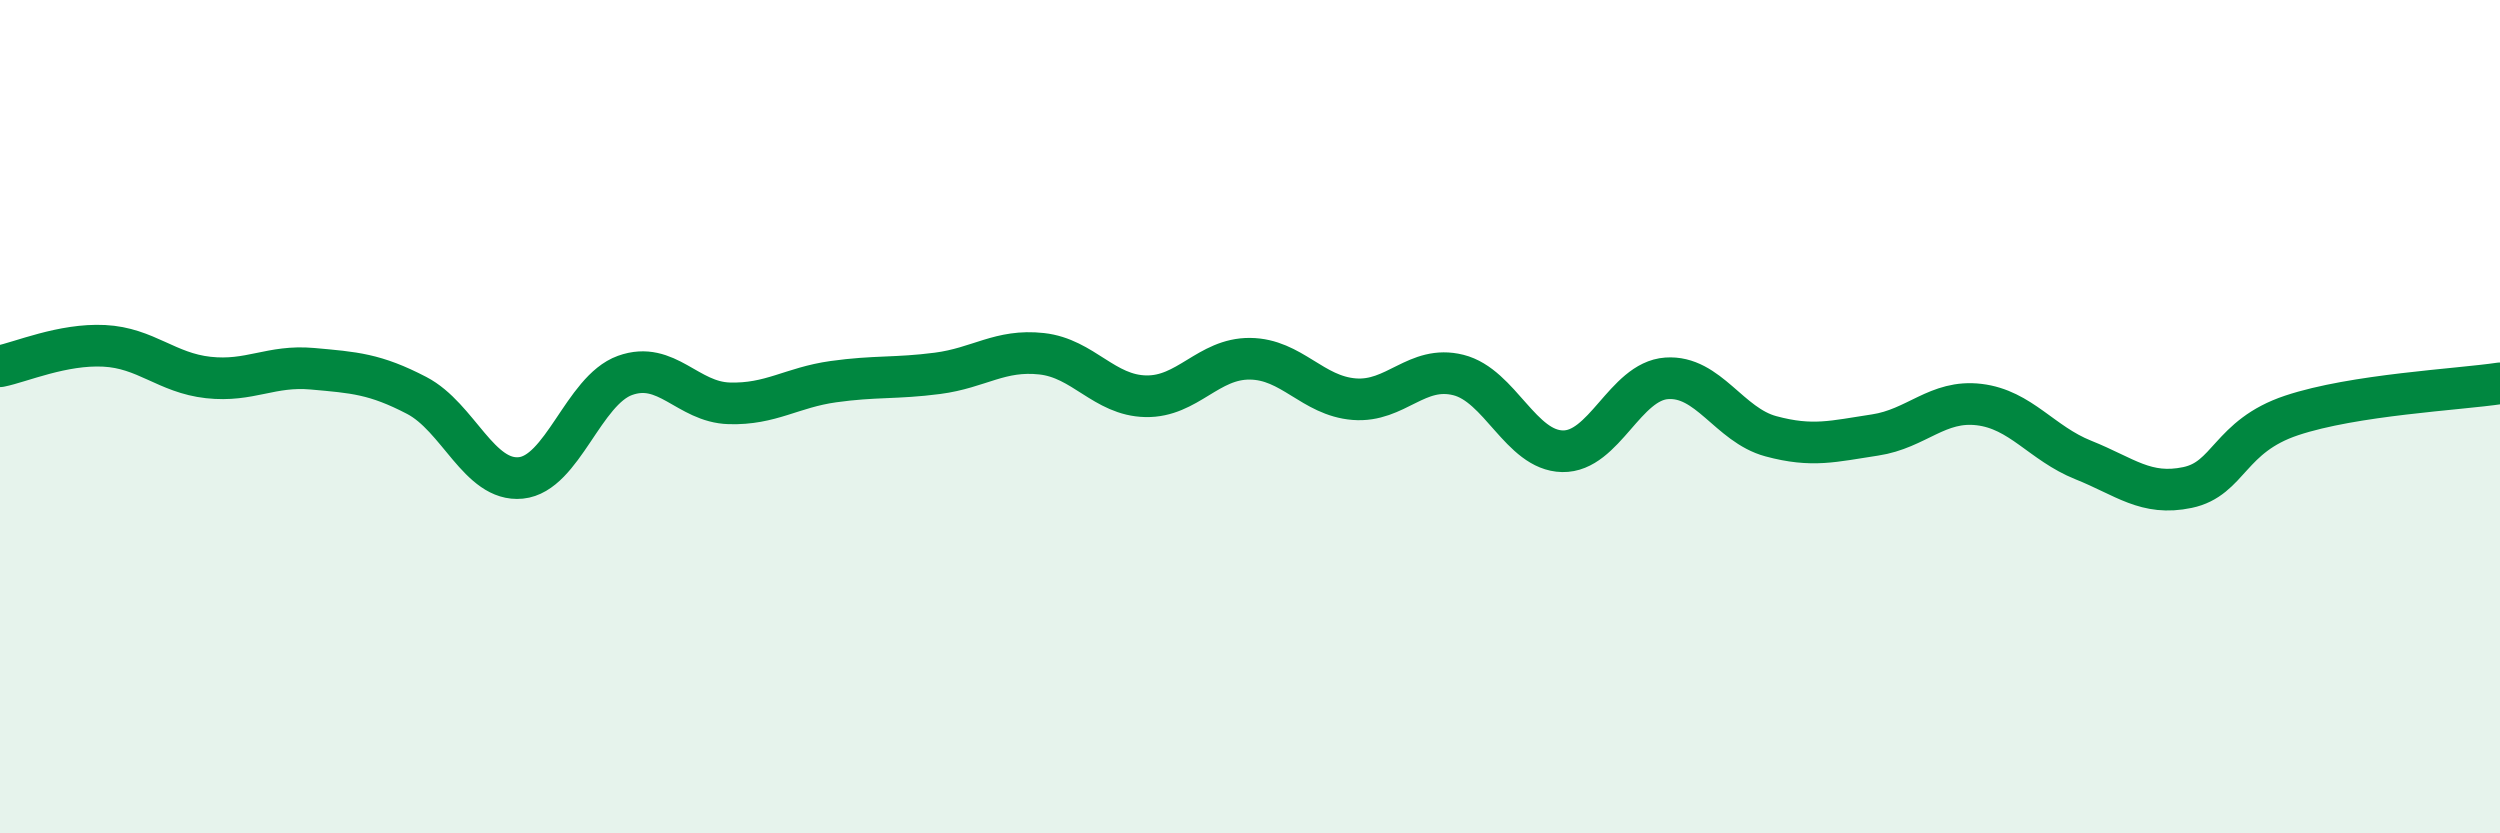
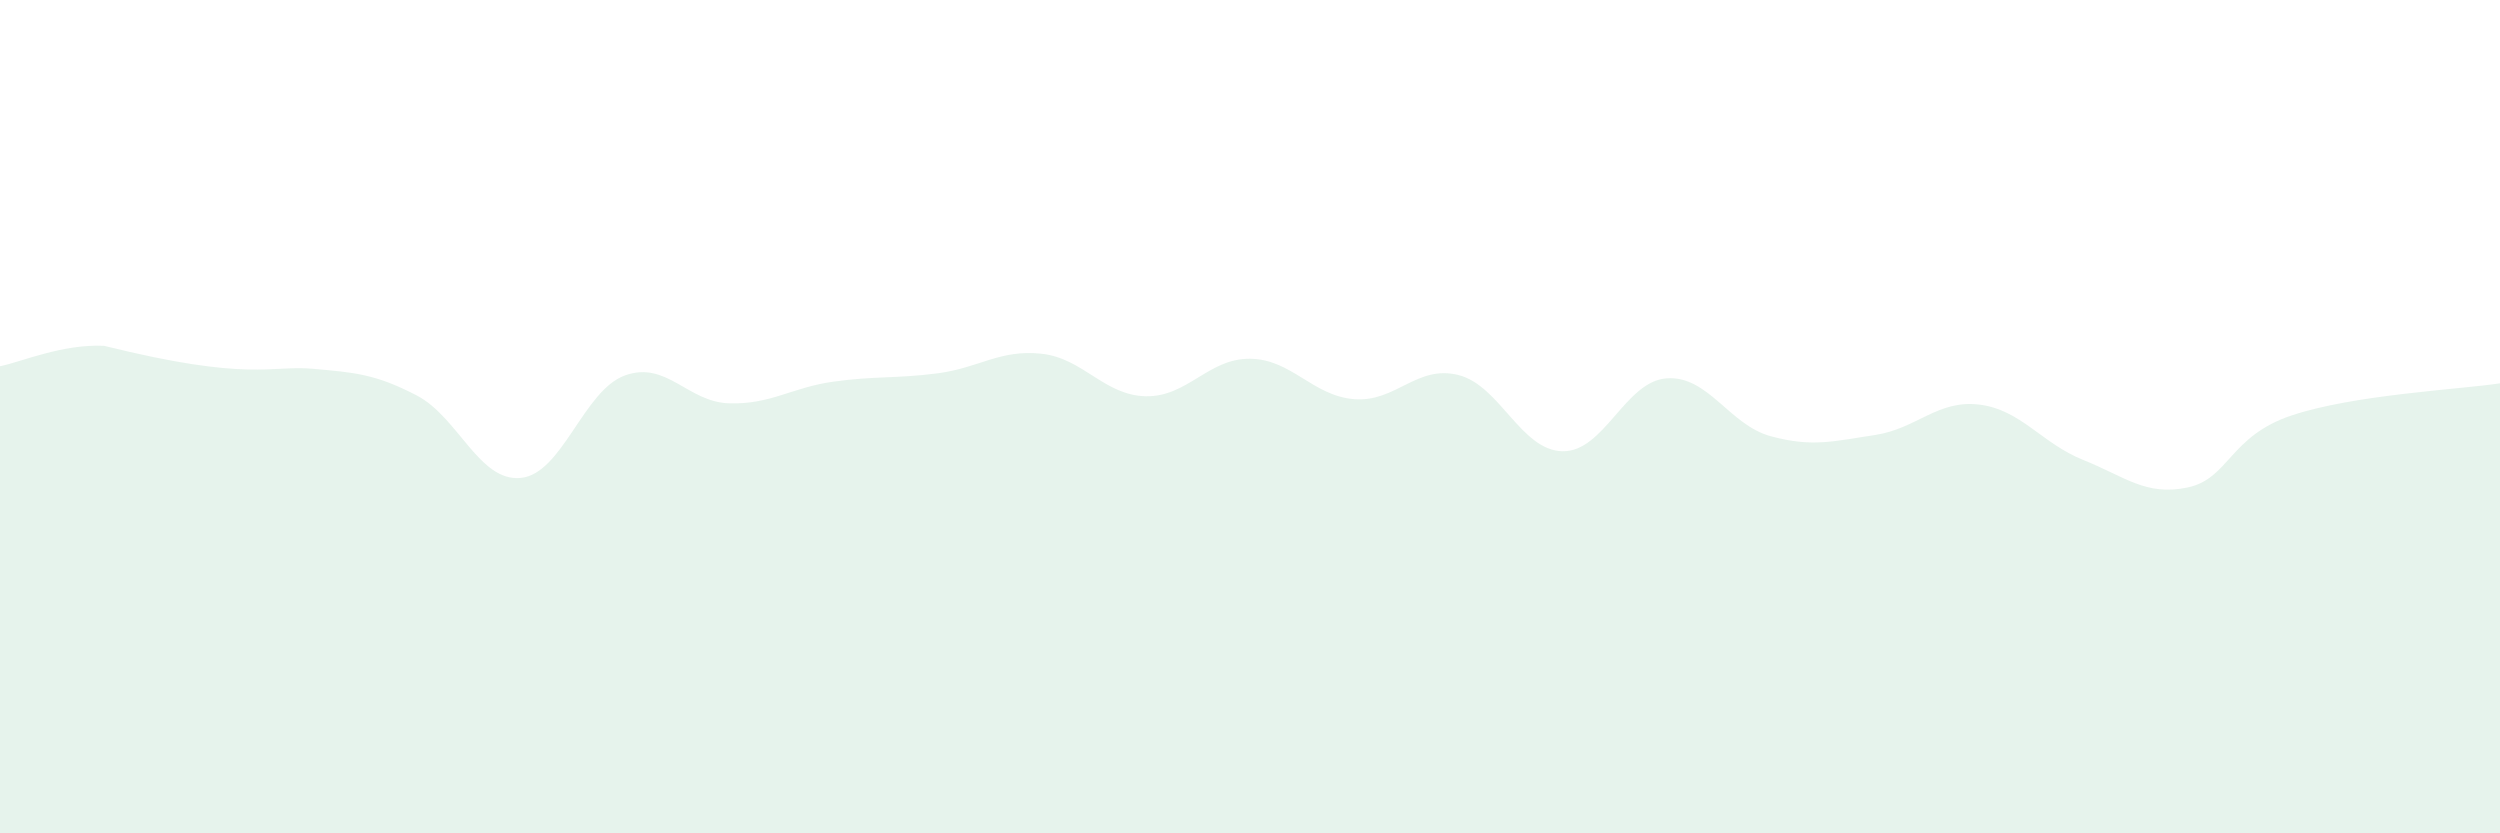
<svg xmlns="http://www.w3.org/2000/svg" width="60" height="20" viewBox="0 0 60 20">
-   <path d="M 0,8.79 C 0.5,8.69 1.5,8.25 2.5,8.3 C 3.5,8.35 4,8.95 5,9.06 C 6,9.17 6.5,8.76 7.5,8.85 C 8.5,8.94 9,8.97 10,9.49 C 11,10.01 11.5,11.57 12.5,11.47 C 13.5,11.37 14,9.37 15,9.01 C 16,8.65 16.5,9.65 17.5,9.68 C 18.5,9.71 19,9.3 20,9.16 C 21,9.02 21.5,9.09 22.5,8.96 C 23.5,8.83 24,8.38 25,8.49 C 26,8.6 26.5,9.49 27.5,9.51 C 28.5,9.53 29,8.6 30,8.61 C 31,8.62 31.5,9.5 32.5,9.58 C 33.5,9.66 34,8.75 35,9 C 36,9.25 36.5,10.81 37.5,10.83 C 38.5,10.85 39,9.15 40,9.08 C 41,9.01 41.5,10.2 42.5,10.47 C 43.5,10.74 44,10.59 45,10.44 C 46,10.29 46.5,9.59 47.5,9.71 C 48.5,9.83 49,10.64 50,11.04 C 51,11.44 51.5,11.91 52.5,11.7 C 53.5,11.49 53.5,10.47 55,9.97 C 56.5,9.47 59,9.35 60,9.2L60 20L0 20Z" fill="#008740" opacity="0.1" stroke-linecap="round" stroke-linejoin="round" />
-   <path d="M 0,8.79 C 0.5,8.69 1.5,8.25 2.5,8.3 C 3.5,8.35 4,8.95 5,9.06 C 6,9.17 6.5,8.76 7.5,8.85 C 8.5,8.94 9,8.97 10,9.49 C 11,10.01 11.5,11.57 12.5,11.47 C 13.5,11.37 14,9.37 15,9.01 C 16,8.65 16.5,9.65 17.5,9.68 C 18.5,9.71 19,9.3 20,9.16 C 21,9.02 21.5,9.09 22.5,8.96 C 23.5,8.83 24,8.38 25,8.49 C 26,8.6 26.5,9.49 27.5,9.51 C 28.5,9.53 29,8.6 30,8.61 C 31,8.62 31.5,9.5 32.5,9.58 C 33.5,9.66 34,8.75 35,9 C 36,9.25 36.5,10.81 37.5,10.83 C 38.5,10.85 39,9.15 40,9.08 C 41,9.01 41.5,10.2 42.5,10.47 C 43.5,10.74 44,10.59 45,10.44 C 46,10.29 46.5,9.59 47.5,9.71 C 48.5,9.83 49,10.64 50,11.04 C 51,11.44 51.5,11.91 52.5,11.7 C 53.5,11.49 53.5,10.47 55,9.97 C 56.5,9.47 59,9.35 60,9.2" stroke="#008740" stroke-width="1" fill="none" stroke-linecap="round" stroke-linejoin="round" />
+   <path d="M 0,8.79 C 0.5,8.69 1.5,8.25 2.5,8.3 C 6,9.17 6.5,8.76 7.5,8.85 C 8.5,8.94 9,8.97 10,9.49 C 11,10.01 11.5,11.57 12.5,11.47 C 13.5,11.37 14,9.37 15,9.01 C 16,8.65 16.5,9.65 17.5,9.68 C 18.5,9.71 19,9.3 20,9.16 C 21,9.02 21.5,9.09 22.5,8.96 C 23.5,8.83 24,8.38 25,8.49 C 26,8.6 26.5,9.49 27.5,9.51 C 28.5,9.53 29,8.6 30,8.61 C 31,8.62 31.5,9.5 32.5,9.58 C 33.5,9.66 34,8.75 35,9 C 36,9.25 36.5,10.81 37.5,10.83 C 38.5,10.85 39,9.15 40,9.08 C 41,9.01 41.5,10.2 42.5,10.47 C 43.5,10.74 44,10.59 45,10.44 C 46,10.29 46.5,9.59 47.5,9.71 C 48.5,9.83 49,10.64 50,11.04 C 51,11.44 51.5,11.91 52.5,11.7 C 53.5,11.49 53.5,10.47 55,9.97 C 56.5,9.47 59,9.35 60,9.2L60 20L0 20Z" fill="#008740" opacity="0.1" stroke-linecap="round" stroke-linejoin="round" />
</svg>